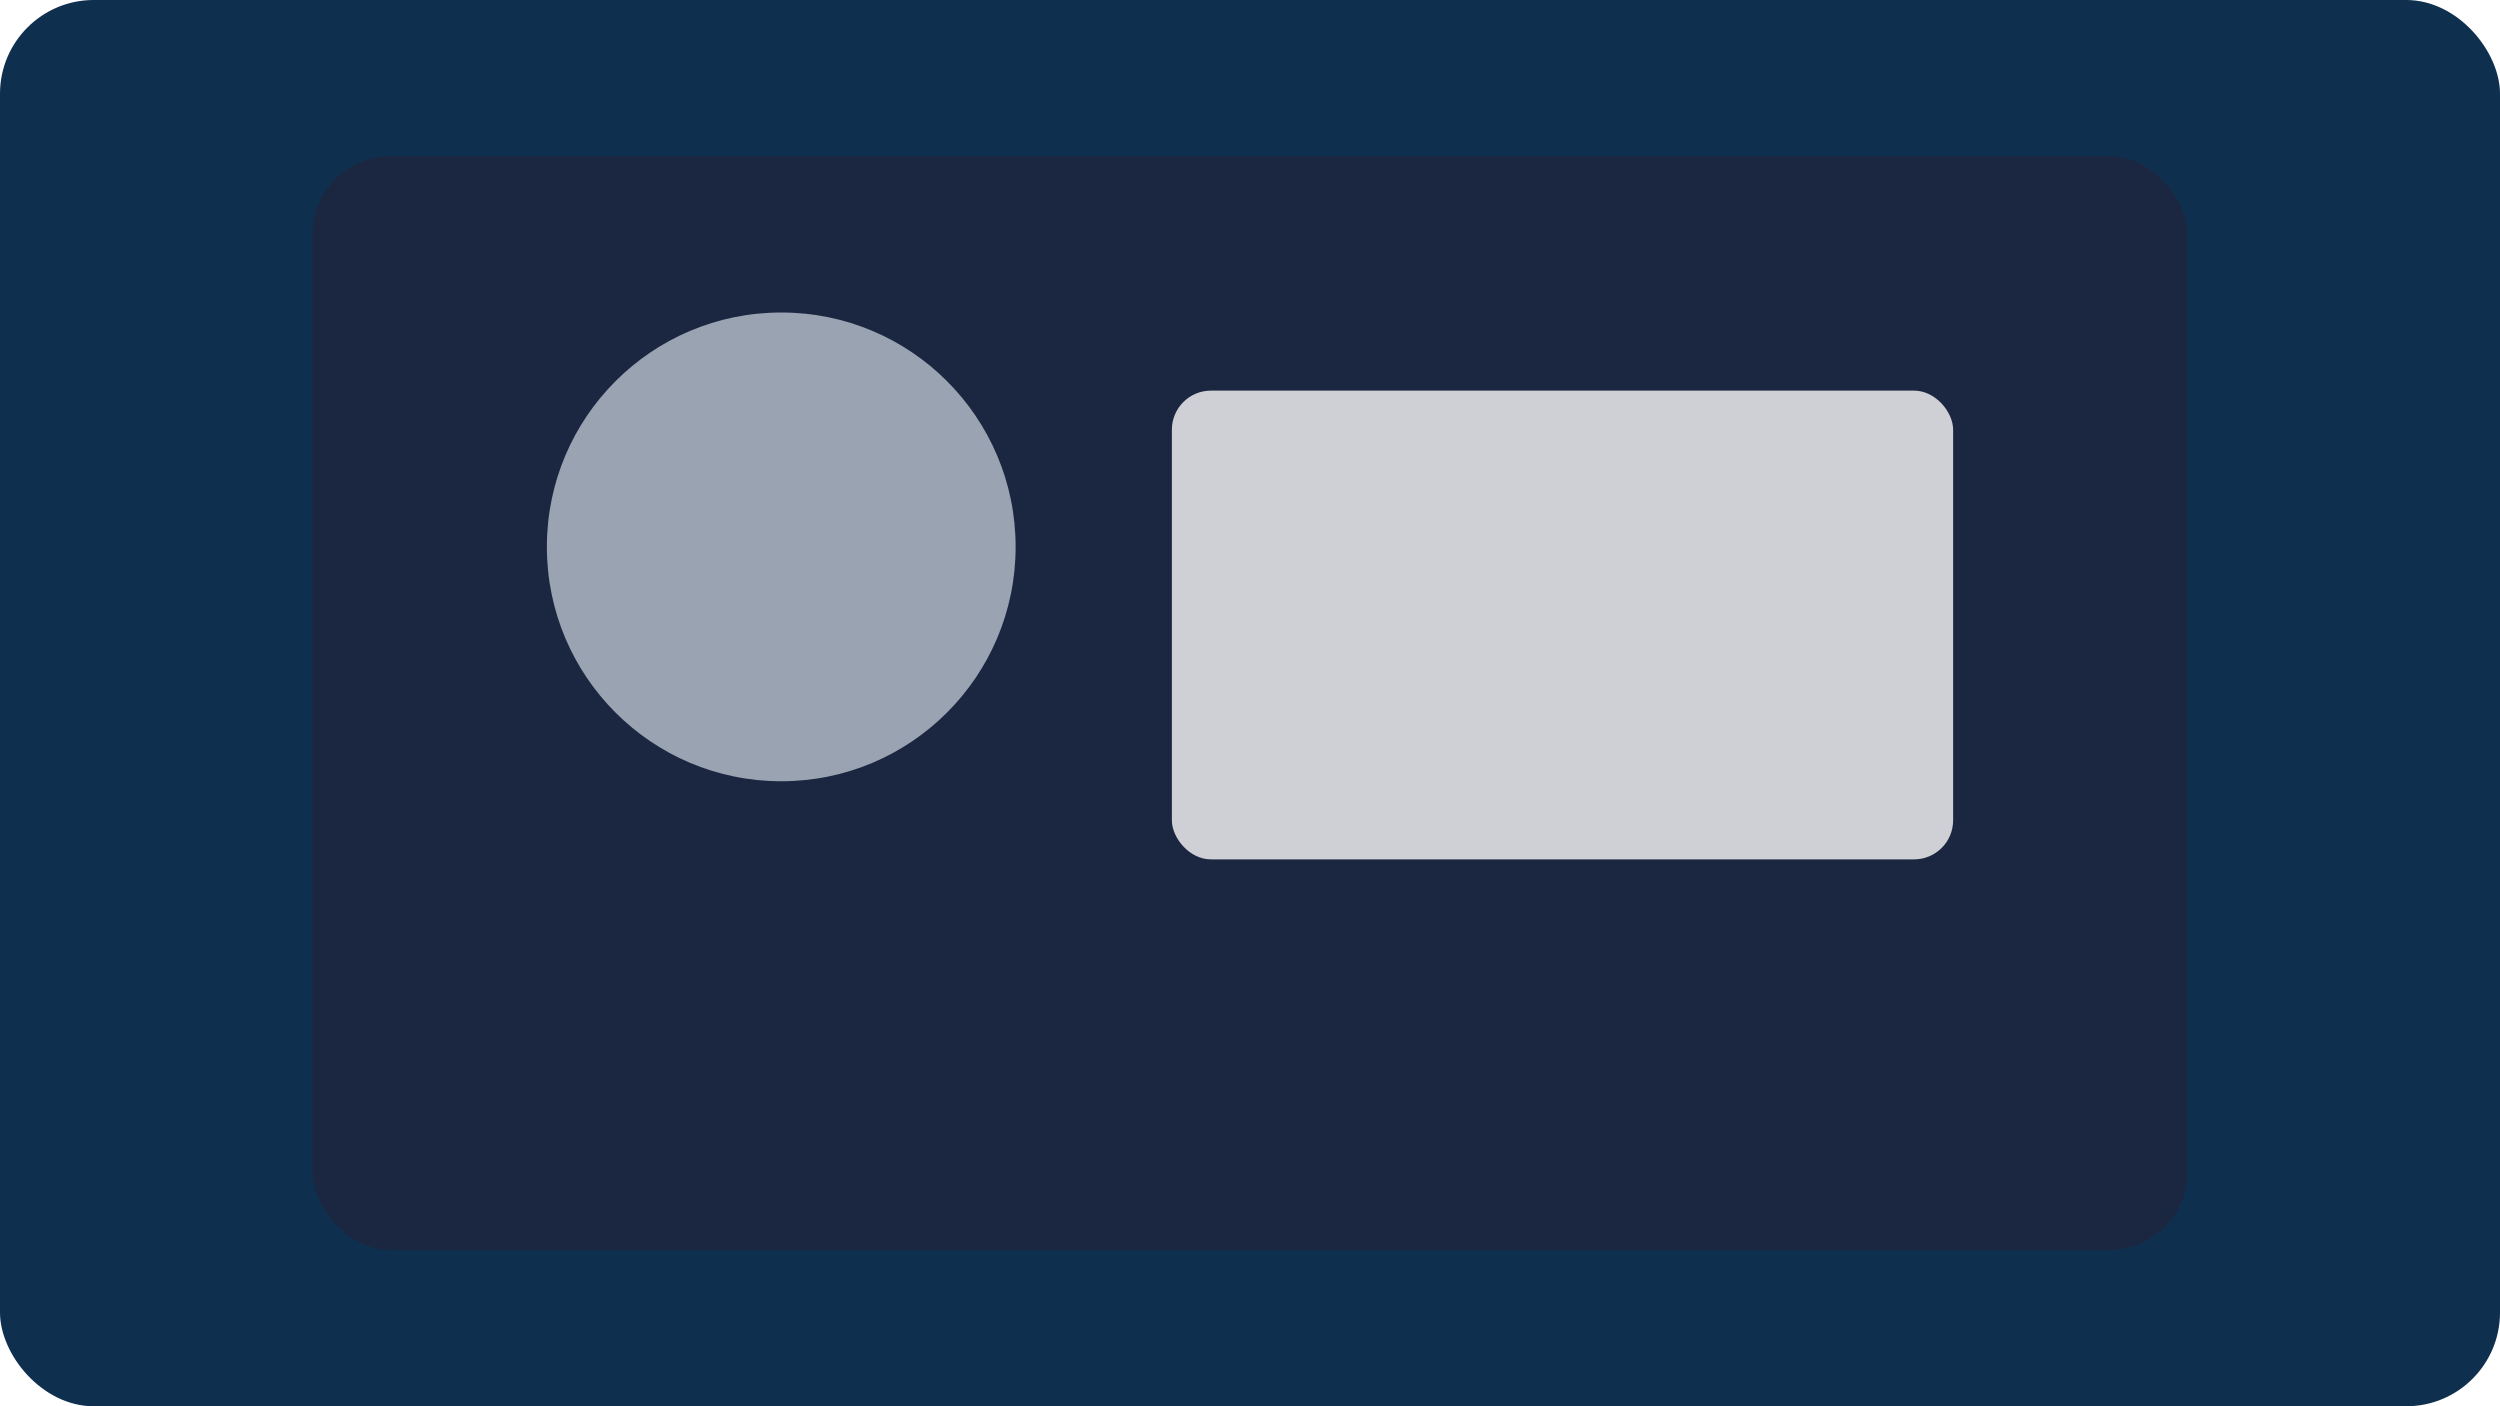
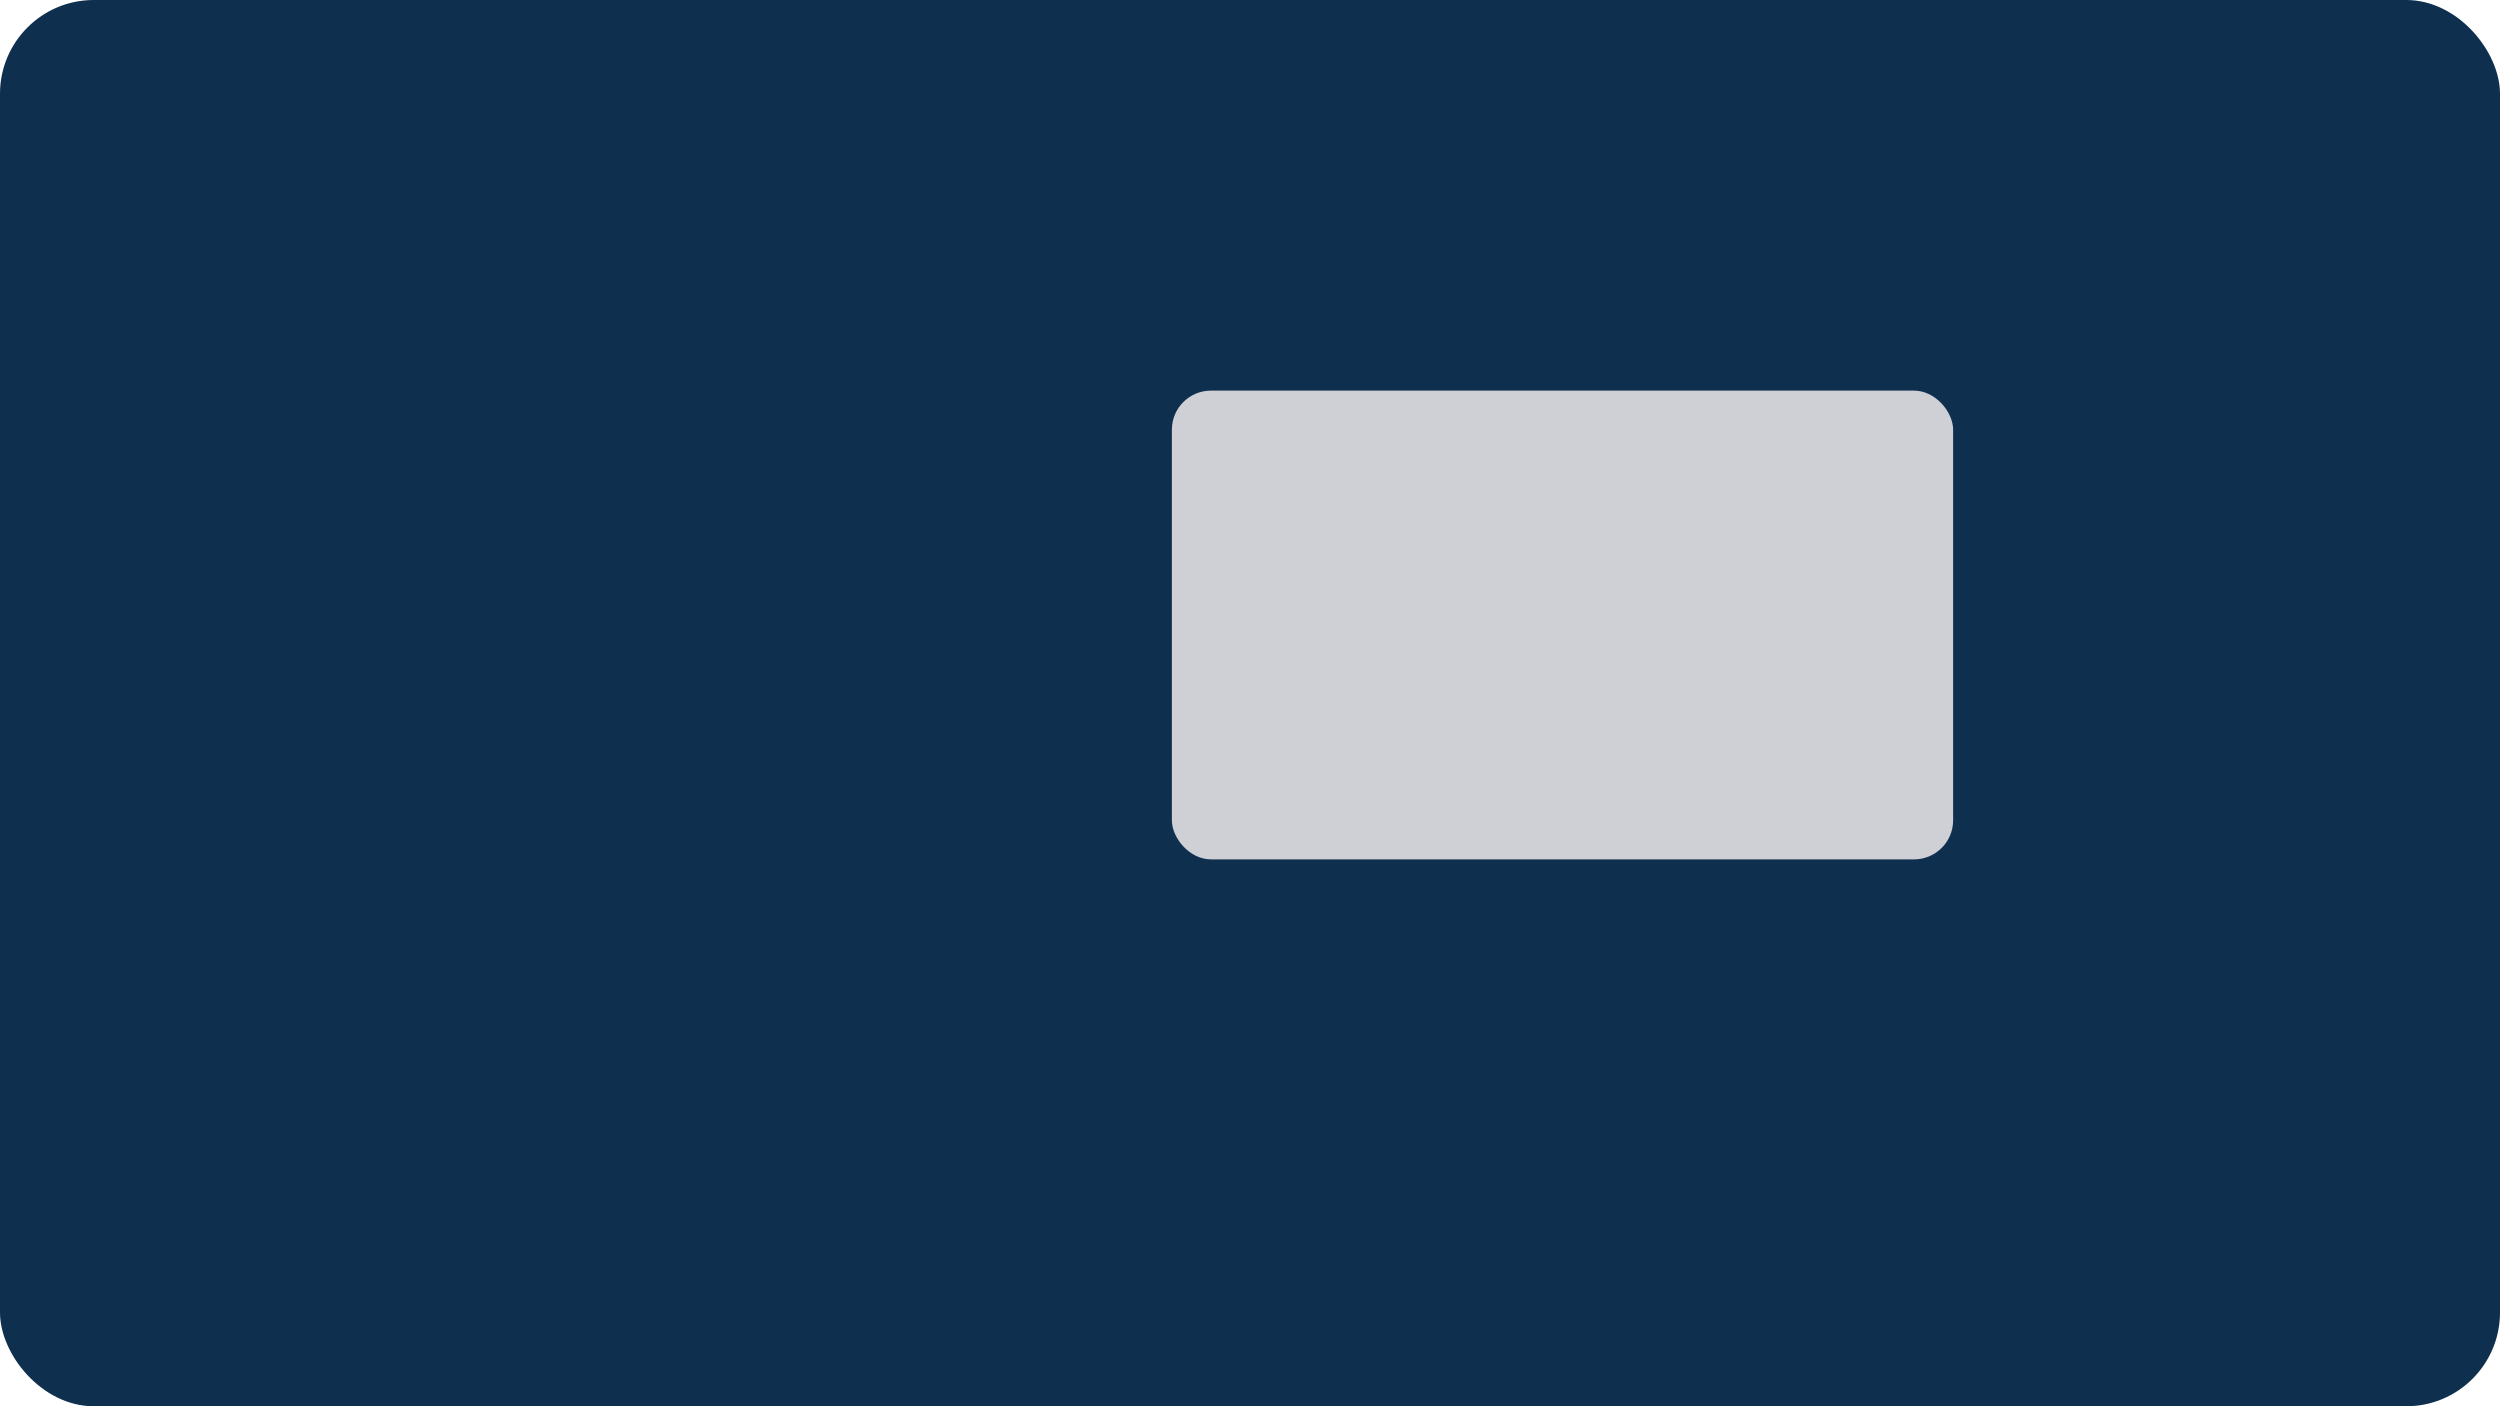
<svg xmlns="http://www.w3.org/2000/svg" width="640" height="360">
  <rect width="100%" height="100%" rx="24" fill="#0f2f4f" />
  <g transform="translate(80,40)">
-     <rect x="0" y="0" width="480" height="280" rx="20" fill="#1b2740" />
-     <circle cx="120" cy="100" r="60" fill="#9aa3b2" />
    <rect x="220" y="60" width="200" height="120" rx="10" fill="#cfcfd6" />
  </g>
</svg>